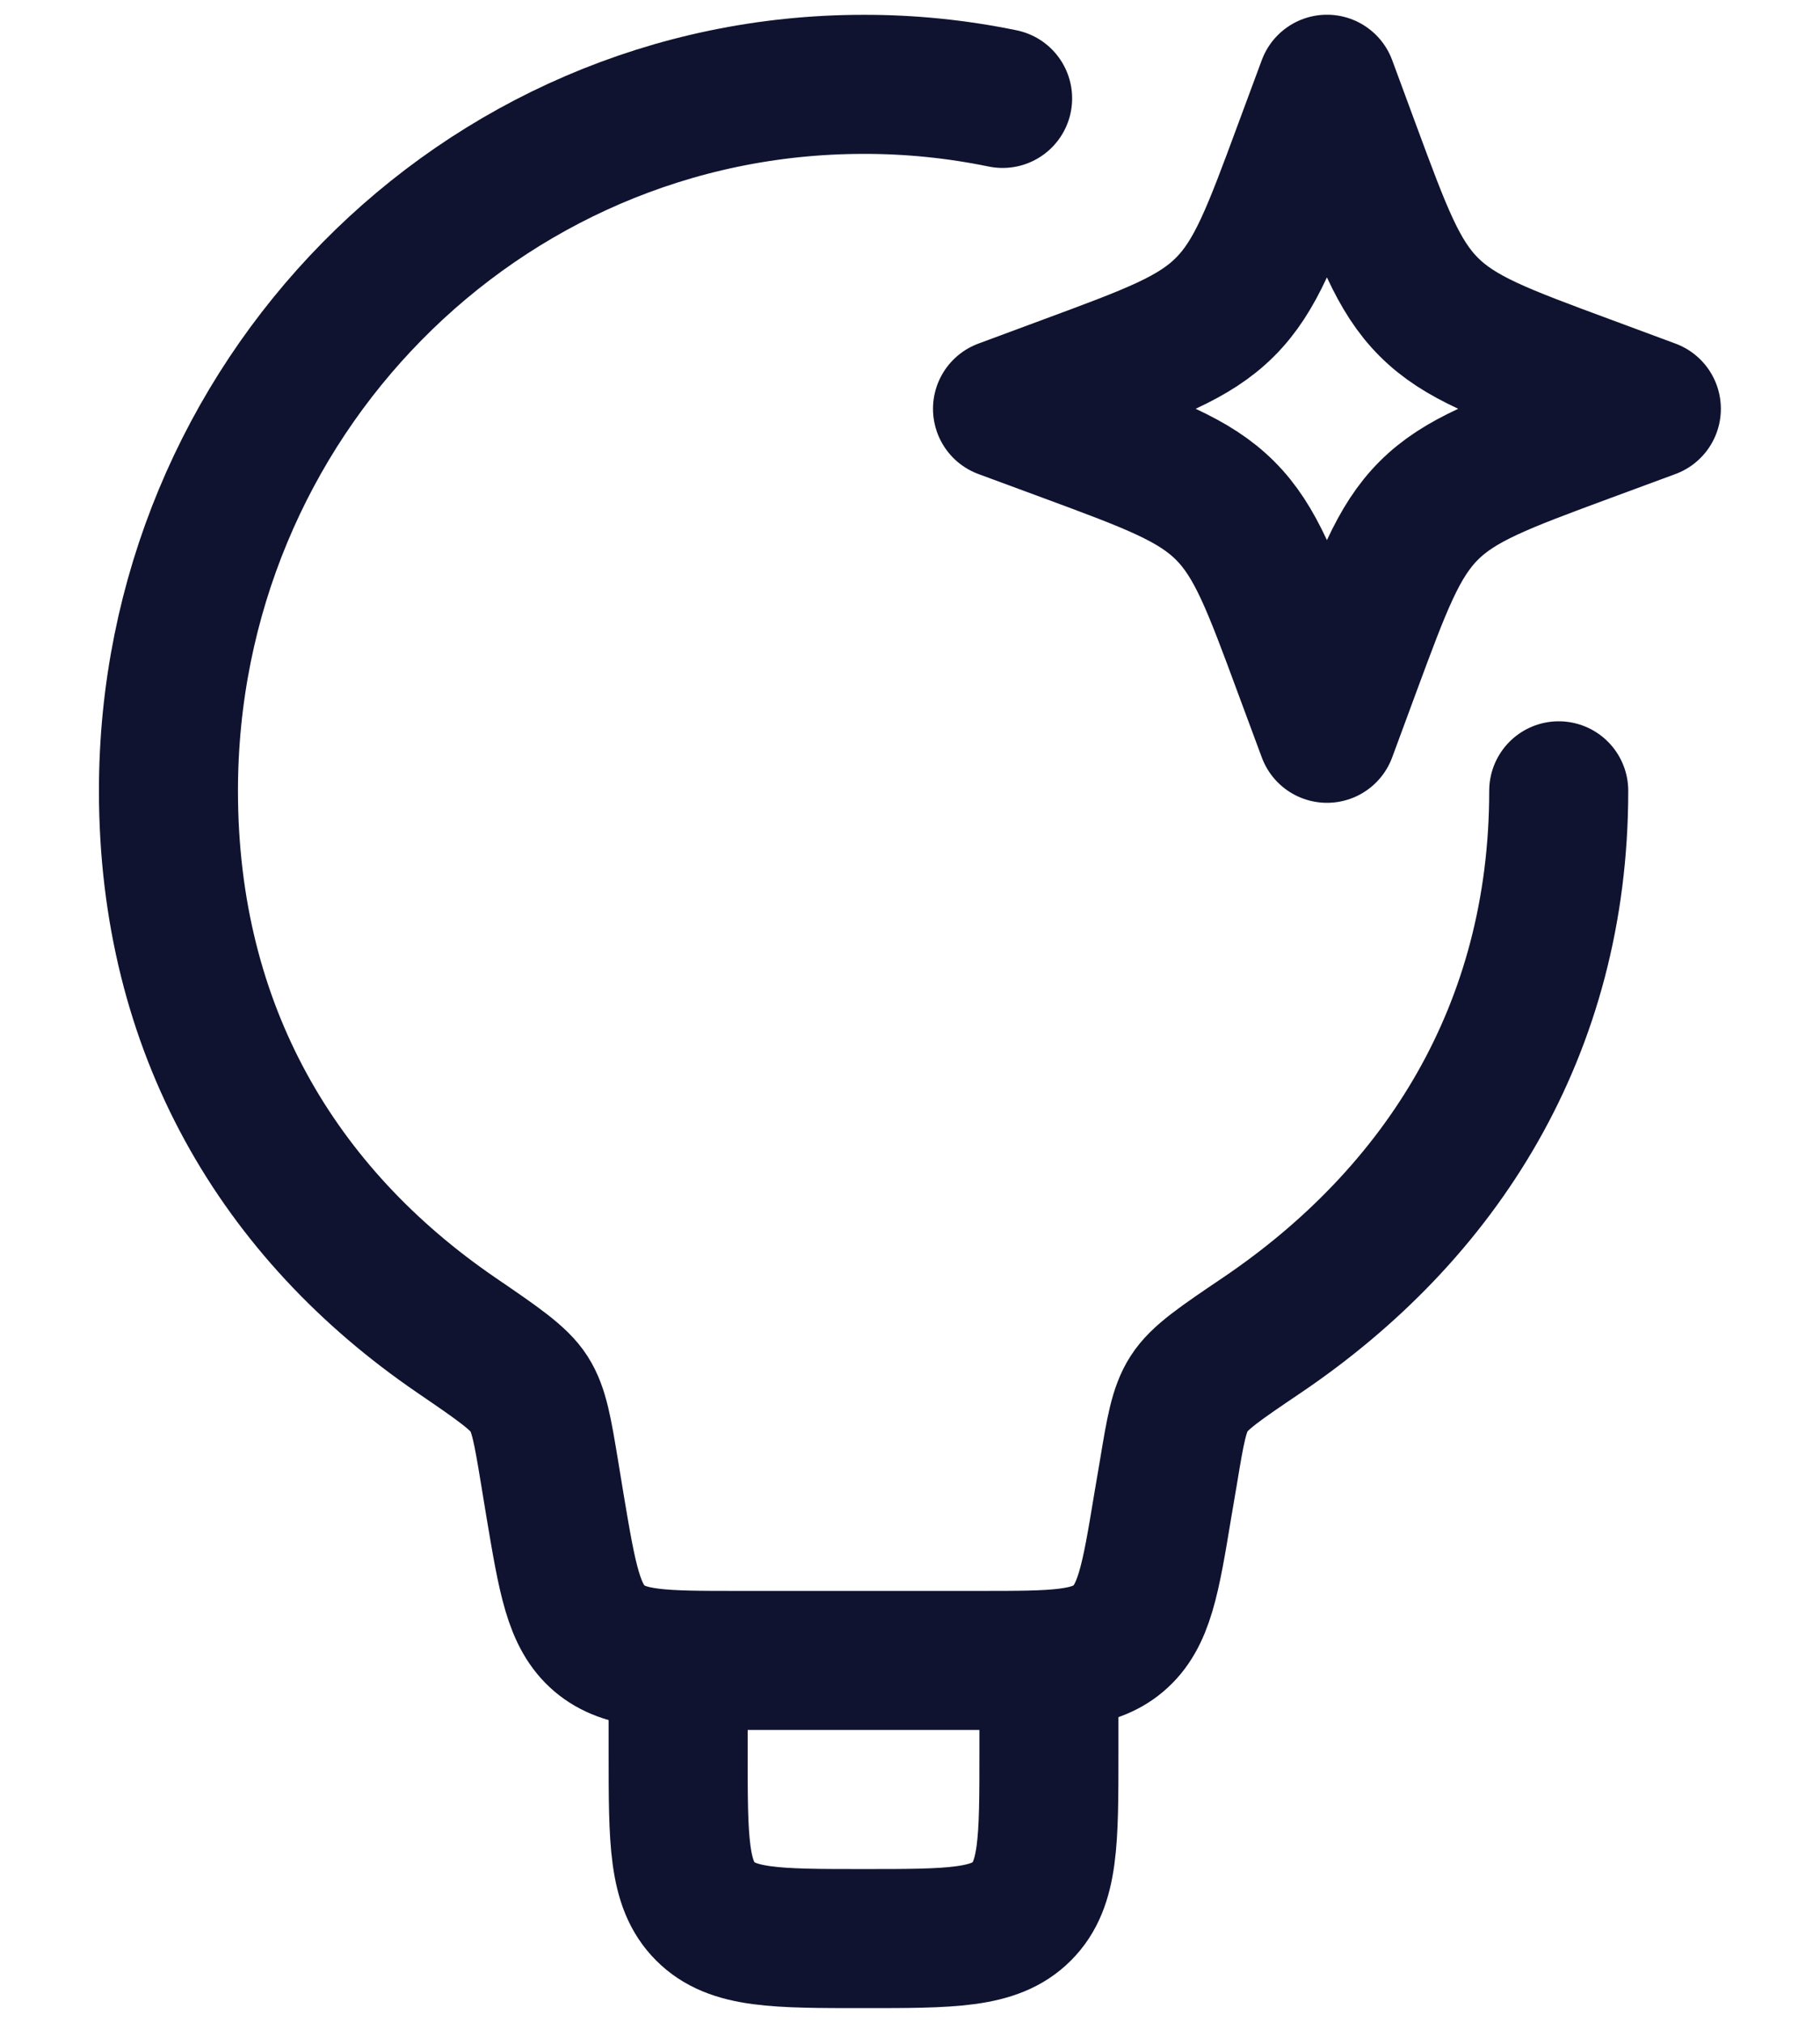
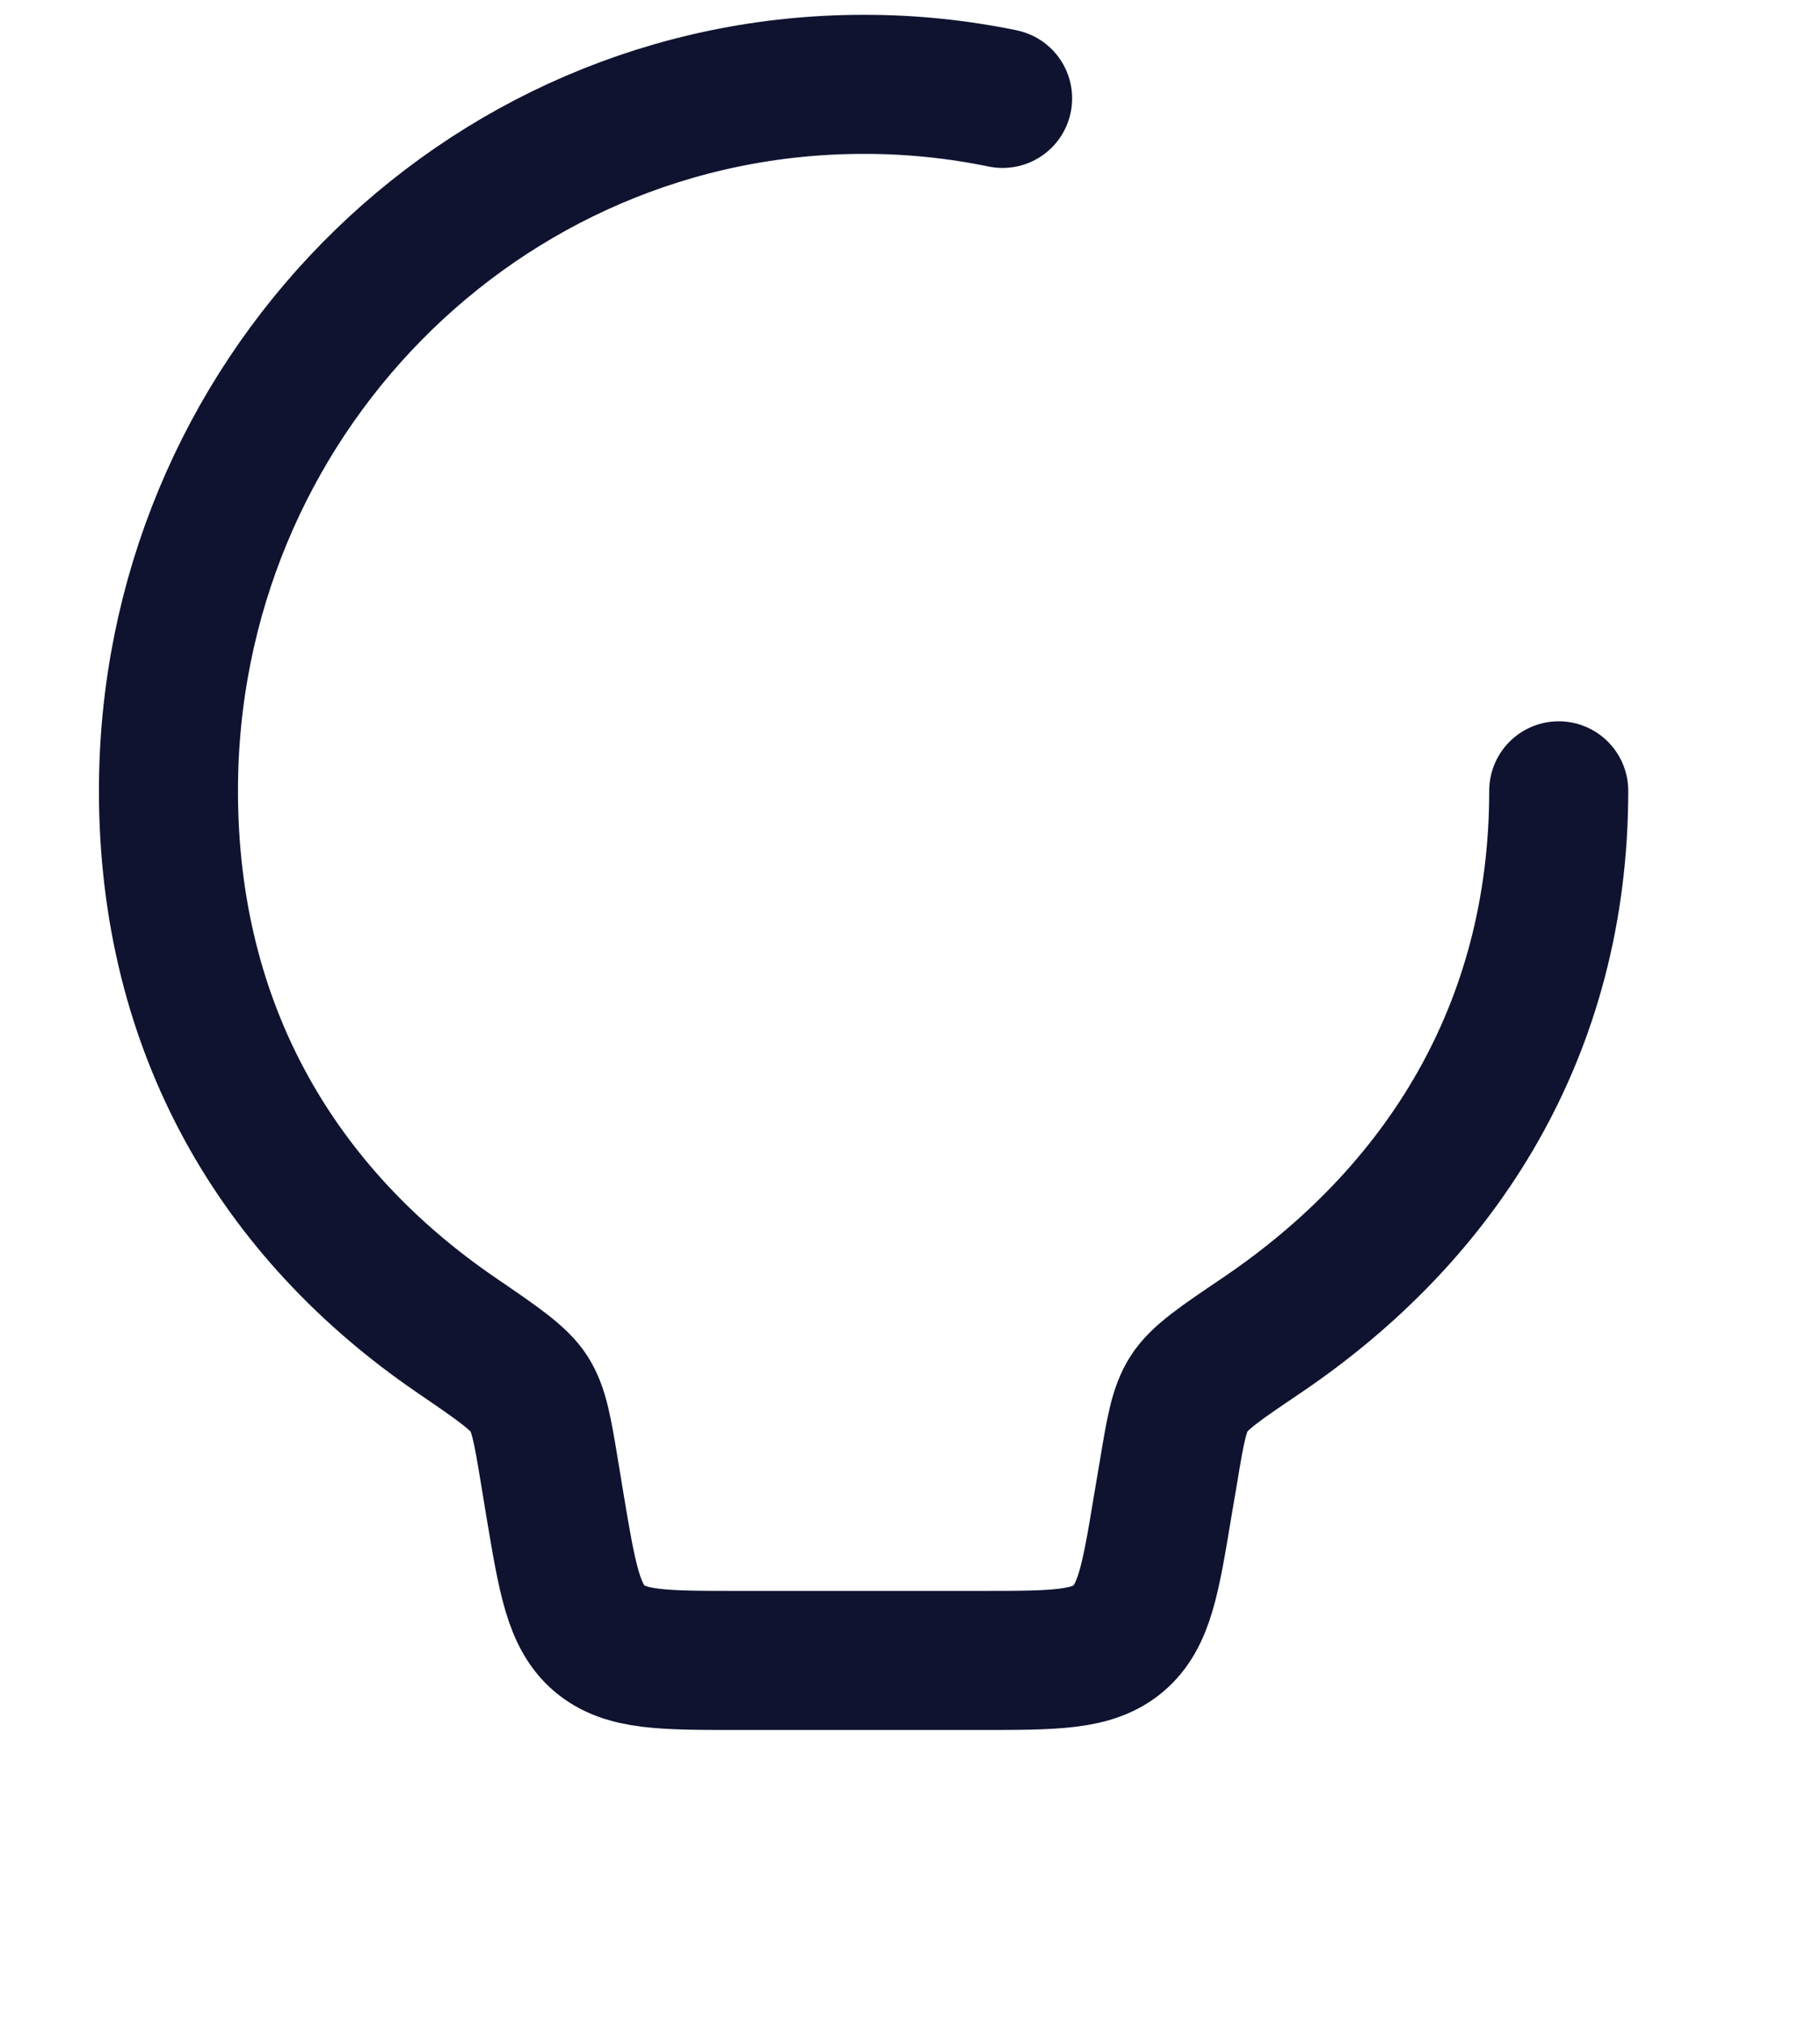
<svg xmlns="http://www.w3.org/2000/svg" width="18" height="20" viewBox="0 0 18 20" fill="none">
  <path d="M15.416 7.819C15.416 10.184 14.252 12.003 12.481 13.201C12.068 13.48 11.862 13.619 11.76 13.779C11.659 13.936 11.624 14.145 11.555 14.562L11.5 14.885C11.379 15.617 11.318 15.982 11.061 16.2C10.804 16.417 10.434 16.417 9.692 16.417H7.298C6.556 16.417 6.186 16.417 5.929 16.2C5.673 15.982 5.612 15.617 5.489 14.885L5.436 14.562C5.367 14.146 5.333 13.938 5.232 13.78C5.131 13.623 4.924 13.482 4.51 13.199C2.759 12.001 1.666 10.183 1.666 7.819C1.666 3.962 4.744 0.834 8.541 0.834C9.003 0.833 9.464 0.88 9.916 0.973" stroke="#0F1330" stroke-width="1.375" stroke-linecap="round" stroke-linejoin="round" />
-   <path d="M10.374 16.417V17.334C10.374 18.198 10.374 18.63 10.105 18.898C9.837 19.167 9.405 19.167 8.54 19.167C7.676 19.167 7.244 19.167 6.976 18.898C6.707 18.63 6.707 18.198 6.707 17.334V16.417M13.124 0.833L13.36 1.472C13.67 2.31 13.825 2.729 14.13 3.034C14.436 3.341 14.855 3.495 15.693 3.805L16.332 4.042L15.693 4.278C14.855 4.588 14.436 4.743 14.131 5.048C13.825 5.354 13.67 5.773 13.36 6.611L13.124 7.25L12.887 6.611C12.577 5.773 12.422 5.354 12.117 5.049C11.811 4.743 11.392 4.588 10.554 4.278L9.915 4.042L10.554 3.805C11.392 3.495 11.811 3.341 12.116 3.035C12.422 2.729 12.577 2.31 12.887 1.472L13.124 0.833Z" stroke="#0F1330" stroke-width="1.375" stroke-linejoin="round" />
</svg>